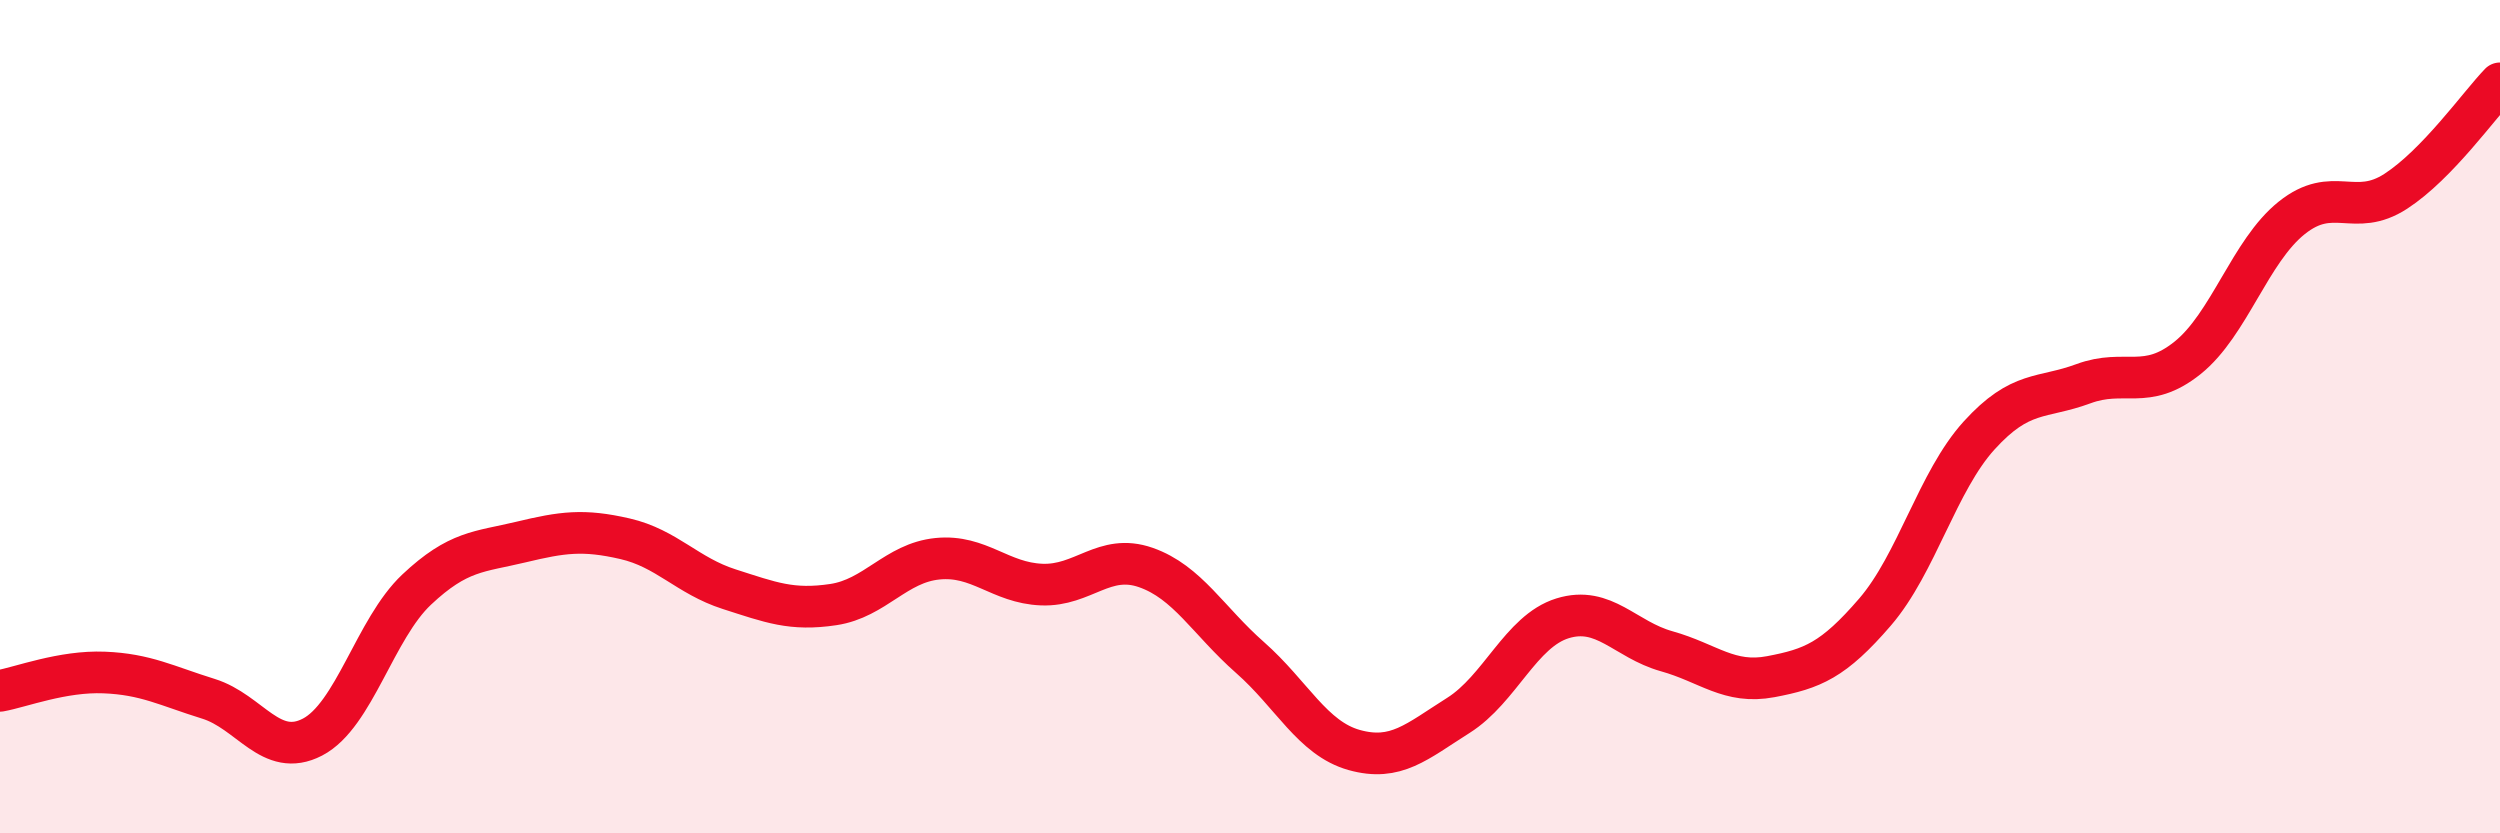
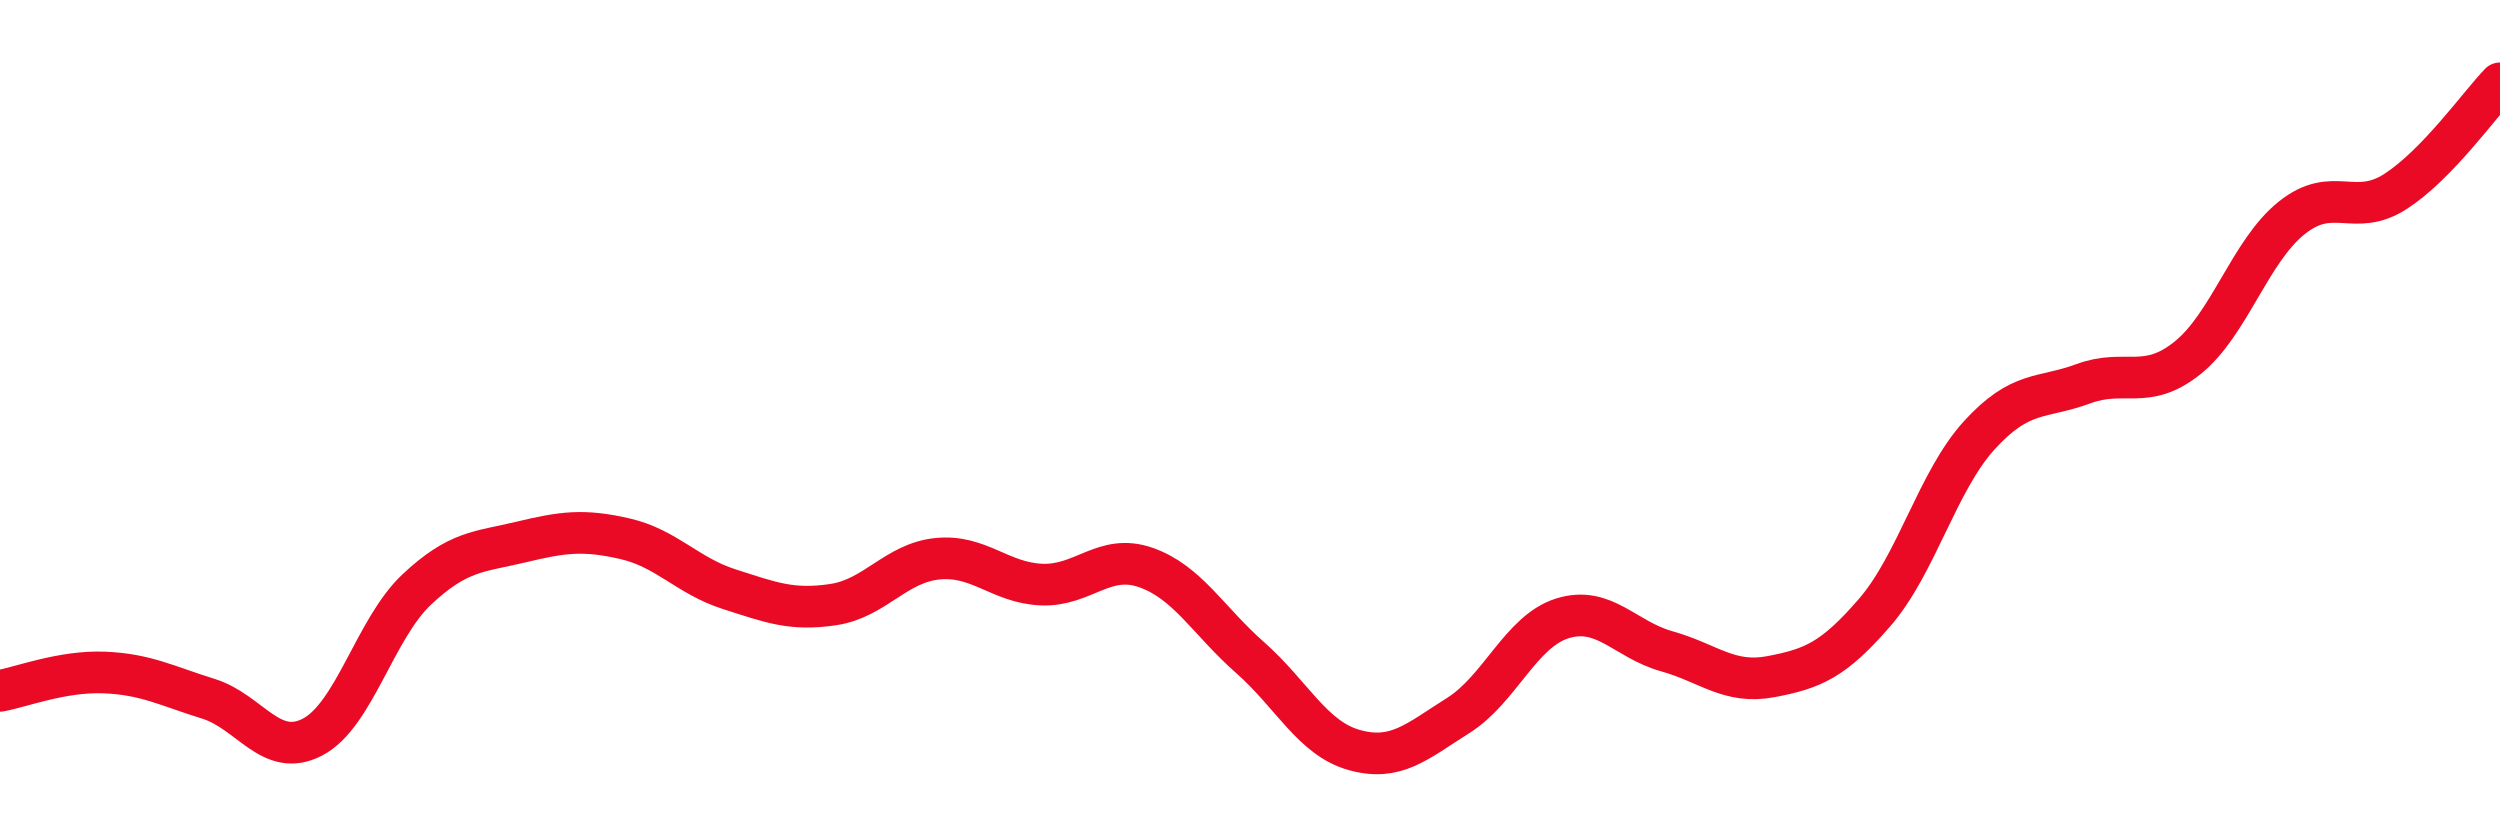
<svg xmlns="http://www.w3.org/2000/svg" width="60" height="20" viewBox="0 0 60 20">
-   <path d="M 0,16.58 C 0.5,16.49 1.5,16.1 2.5,16.14 C 3.5,16.18 4,16.46 5,16.77 C 6,17.08 6.5,18.21 7.5,17.69 C 8.5,17.17 9,15.09 10,14.15 C 11,13.21 11.5,13.25 12.5,13.01 C 13.5,12.77 14,12.7 15,12.93 C 16,13.16 16.5,13.82 17.5,14.14 C 18.5,14.46 19,14.66 20,14.51 C 21,14.36 21.5,13.51 22.5,13.41 C 23.5,13.31 24,13.99 25,14.03 C 26,14.07 26.5,13.27 27.5,13.62 C 28.5,13.97 29,14.9 30,15.78 C 31,16.66 31.5,17.72 32.5,18 C 33.5,18.28 34,17.8 35,17.17 C 36,16.54 36.5,15.15 37.5,14.84 C 38.5,14.53 39,15.35 40,15.63 C 41,15.91 41.5,16.43 42.5,16.24 C 43.5,16.05 44,15.85 45,14.69 C 46,13.53 46.5,11.55 47.5,10.45 C 48.5,9.35 49,9.58 50,9.21 C 51,8.84 51.5,9.39 52.5,8.59 C 53.5,7.79 54,6.03 55,5.23 C 56,4.43 56.5,5.24 57.5,4.59 C 58.5,3.94 59.5,2.52 60,2L60 20L0 20Z" fill="#EB0A25" opacity="0.1" stroke-linecap="round" stroke-linejoin="round" />
  <path d="M 0,16.58 C 0.5,16.49 1.5,16.1 2.5,16.14 C 3.5,16.18 4,16.46 5,16.77 C 6,17.08 6.5,18.21 7.5,17.69 C 8.5,17.17 9,15.09 10,14.15 C 11,13.21 11.5,13.25 12.5,13.01 C 13.5,12.77 14,12.7 15,12.93 C 16,13.16 16.5,13.82 17.5,14.14 C 18.5,14.46 19,14.66 20,14.51 C 21,14.36 21.5,13.51 22.5,13.41 C 23.5,13.31 24,13.99 25,14.03 C 26,14.07 26.5,13.27 27.5,13.62 C 28.5,13.97 29,14.9 30,15.78 C 31,16.66 31.5,17.72 32.5,18 C 33.5,18.28 34,17.8 35,17.17 C 36,16.54 36.5,15.15 37.5,14.84 C 38.5,14.53 39,15.35 40,15.63 C 41,15.91 41.5,16.43 42.5,16.24 C 43.5,16.05 44,15.85 45,14.69 C 46,13.53 46.5,11.55 47.5,10.45 C 48.5,9.35 49,9.58 50,9.21 C 51,8.84 51.5,9.39 52.5,8.59 C 53.5,7.79 54,6.03 55,5.23 C 56,4.43 56.5,5.24 57.5,4.59 C 58.5,3.94 59.5,2.52 60,2" stroke="#EB0A25" stroke-width="1" fill="none" stroke-linecap="round" stroke-linejoin="round" />
</svg>